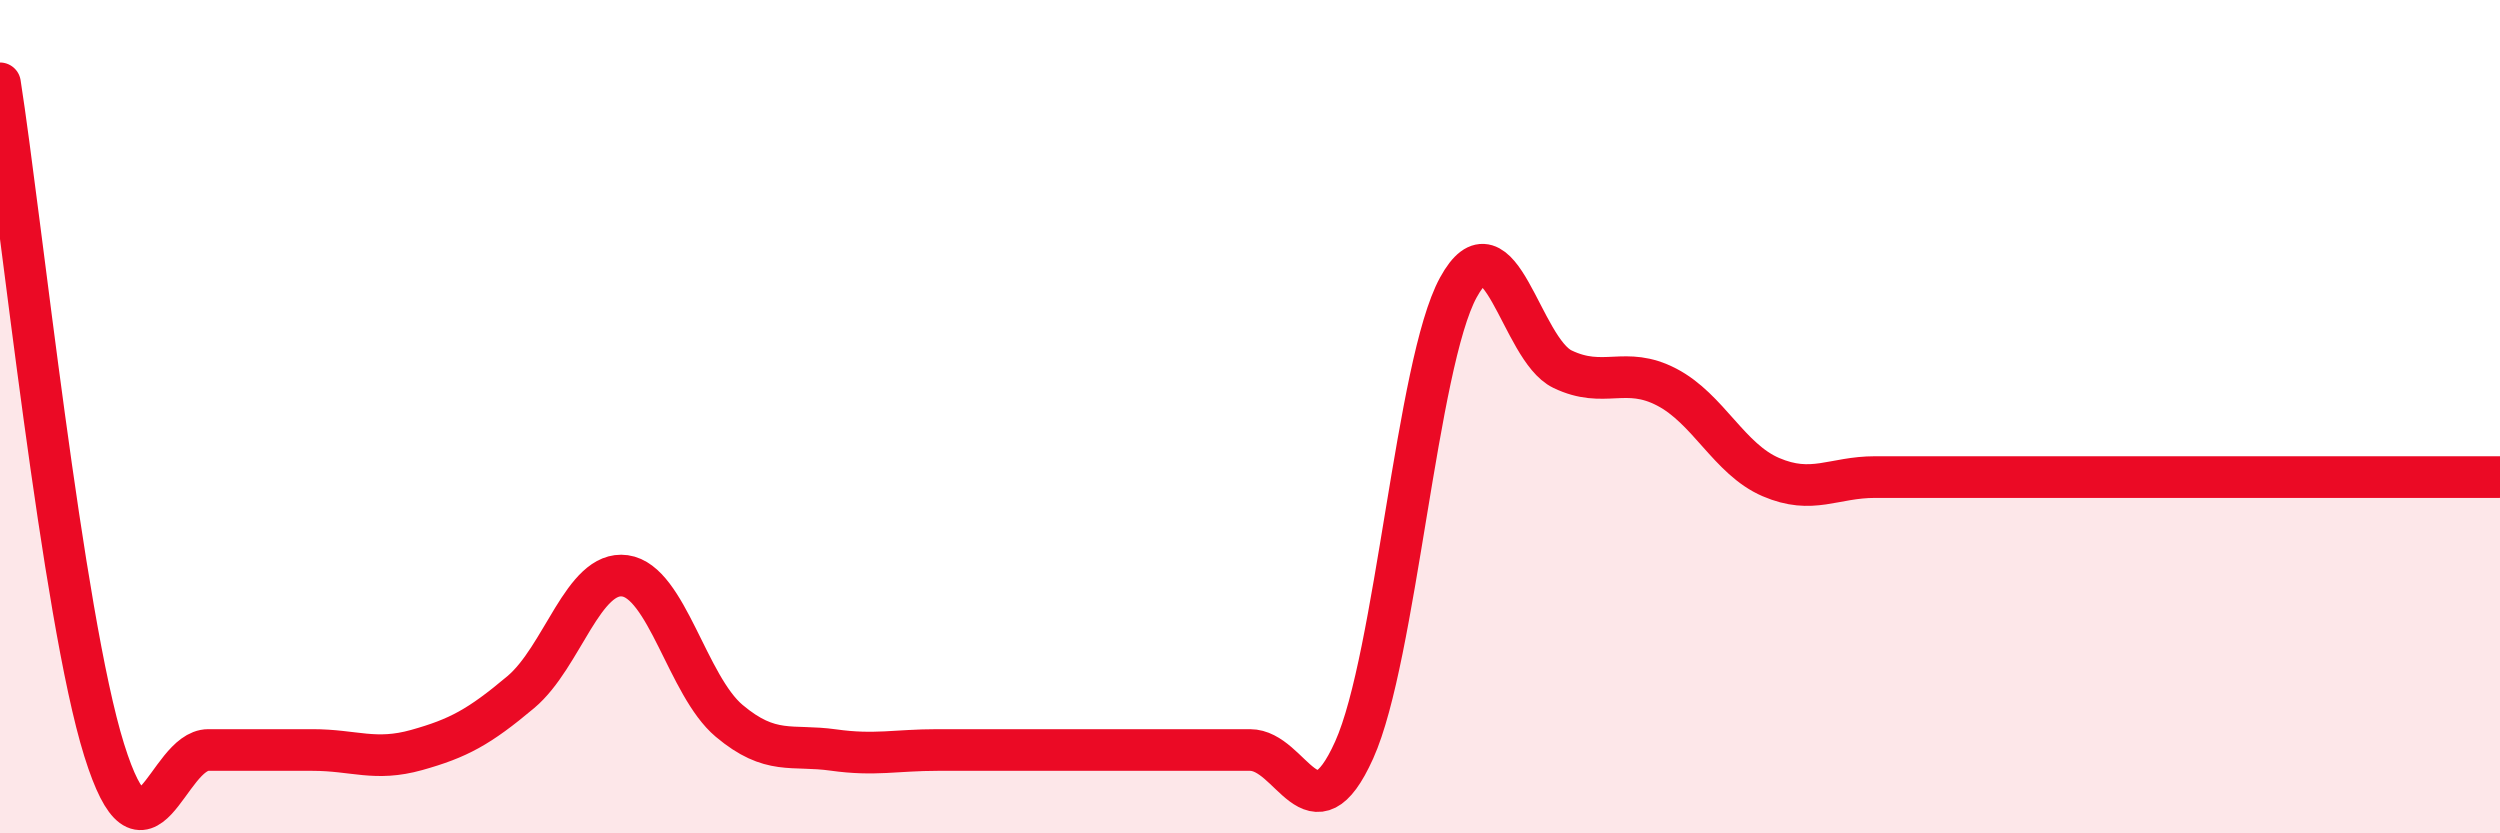
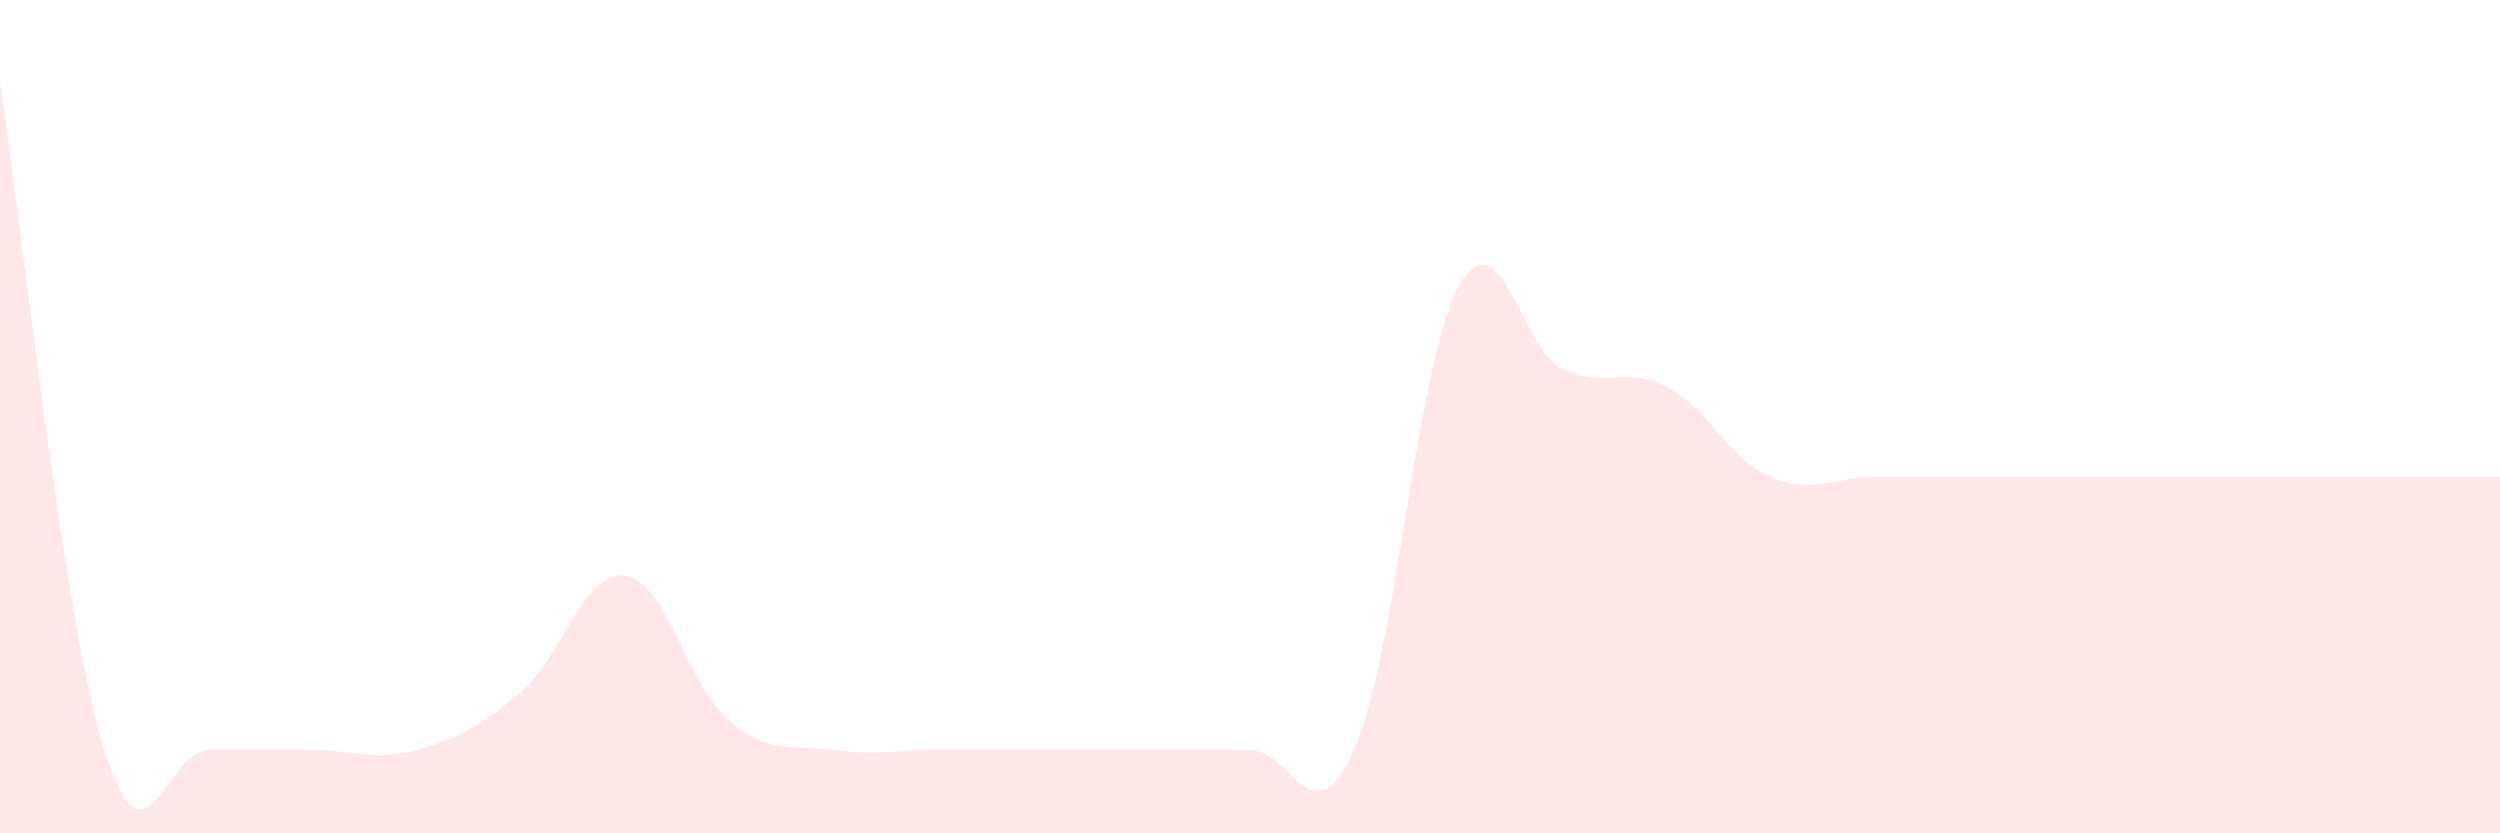
<svg xmlns="http://www.w3.org/2000/svg" width="60" height="20" viewBox="0 0 60 20">
  <path d="M 0,2 C 0.5,5.2 1.5,14.8 2.5,18 C 3.5,21.2 4,18 5,18 C 6,18 6.5,18 7.5,18 C 8.5,18 9,18.28 10,18 C 11,17.72 11.5,17.45 12.5,16.61 C 13.5,15.77 14,13.68 15,13.82 C 16,13.96 16.5,16.46 17.5,17.3 C 18.5,18.14 19,17.86 20,18 C 21,18.14 21.5,18 22.5,18 C 23.5,18 24,18 25,18 C 26,18 26.5,18 27.5,18 C 28.5,18 29,18 30,18 C 31,18 31.5,20.22 32.5,18 C 33.5,15.78 34,8.73 35,6.9 C 36,5.07 36.5,8.38 37.5,8.86 C 38.5,9.34 39,8.77 40,9.29 C 41,9.81 41.5,11.02 42.5,11.45 C 43.5,11.88 44,11.45 45,11.45 C 46,11.45 46.5,11.45 47.5,11.45 C 48.5,11.45 49,11.45 50,11.45 C 51,11.45 51.5,11.45 52.5,11.45 C 53.5,11.45 53.5,11.45 55,11.45 C 56.5,11.45 59,11.45 60,11.45L60 20L0 20Z" fill="#EB0A25" opacity="0.1" stroke-linecap="round" stroke-linejoin="round" />
-   <path d="M 0,2 C 0.5,5.2 1.5,14.8 2.5,18 C 3.5,21.2 4,18 5,18 C 6,18 6.5,18 7.5,18 C 8.5,18 9,18.28 10,18 C 11,17.72 11.5,17.45 12.5,16.61 C 13.5,15.77 14,13.68 15,13.82 C 16,13.96 16.5,16.46 17.5,17.3 C 18.5,18.14 19,17.86 20,18 C 21,18.14 21.5,18 22.5,18 C 23.5,18 24,18 25,18 C 26,18 26.5,18 27.5,18 C 28.5,18 29,18 30,18 C 31,18 31.5,20.22 32.5,18 C 33.5,15.78 34,8.73 35,6.9 C 36,5.07 36.5,8.38 37.5,8.86 C 38.5,9.34 39,8.77 40,9.29 C 41,9.81 41.5,11.02 42.5,11.45 C 43.5,11.88 44,11.45 45,11.45 C 46,11.45 46.5,11.45 47.5,11.45 C 48.5,11.45 49,11.45 50,11.45 C 51,11.45 51.5,11.45 52.5,11.45 C 53.5,11.45 53.5,11.45 55,11.45 C 56.5,11.45 59,11.45 60,11.45" stroke="#EB0A25" stroke-width="1" fill="none" stroke-linecap="round" stroke-linejoin="round" />
</svg>